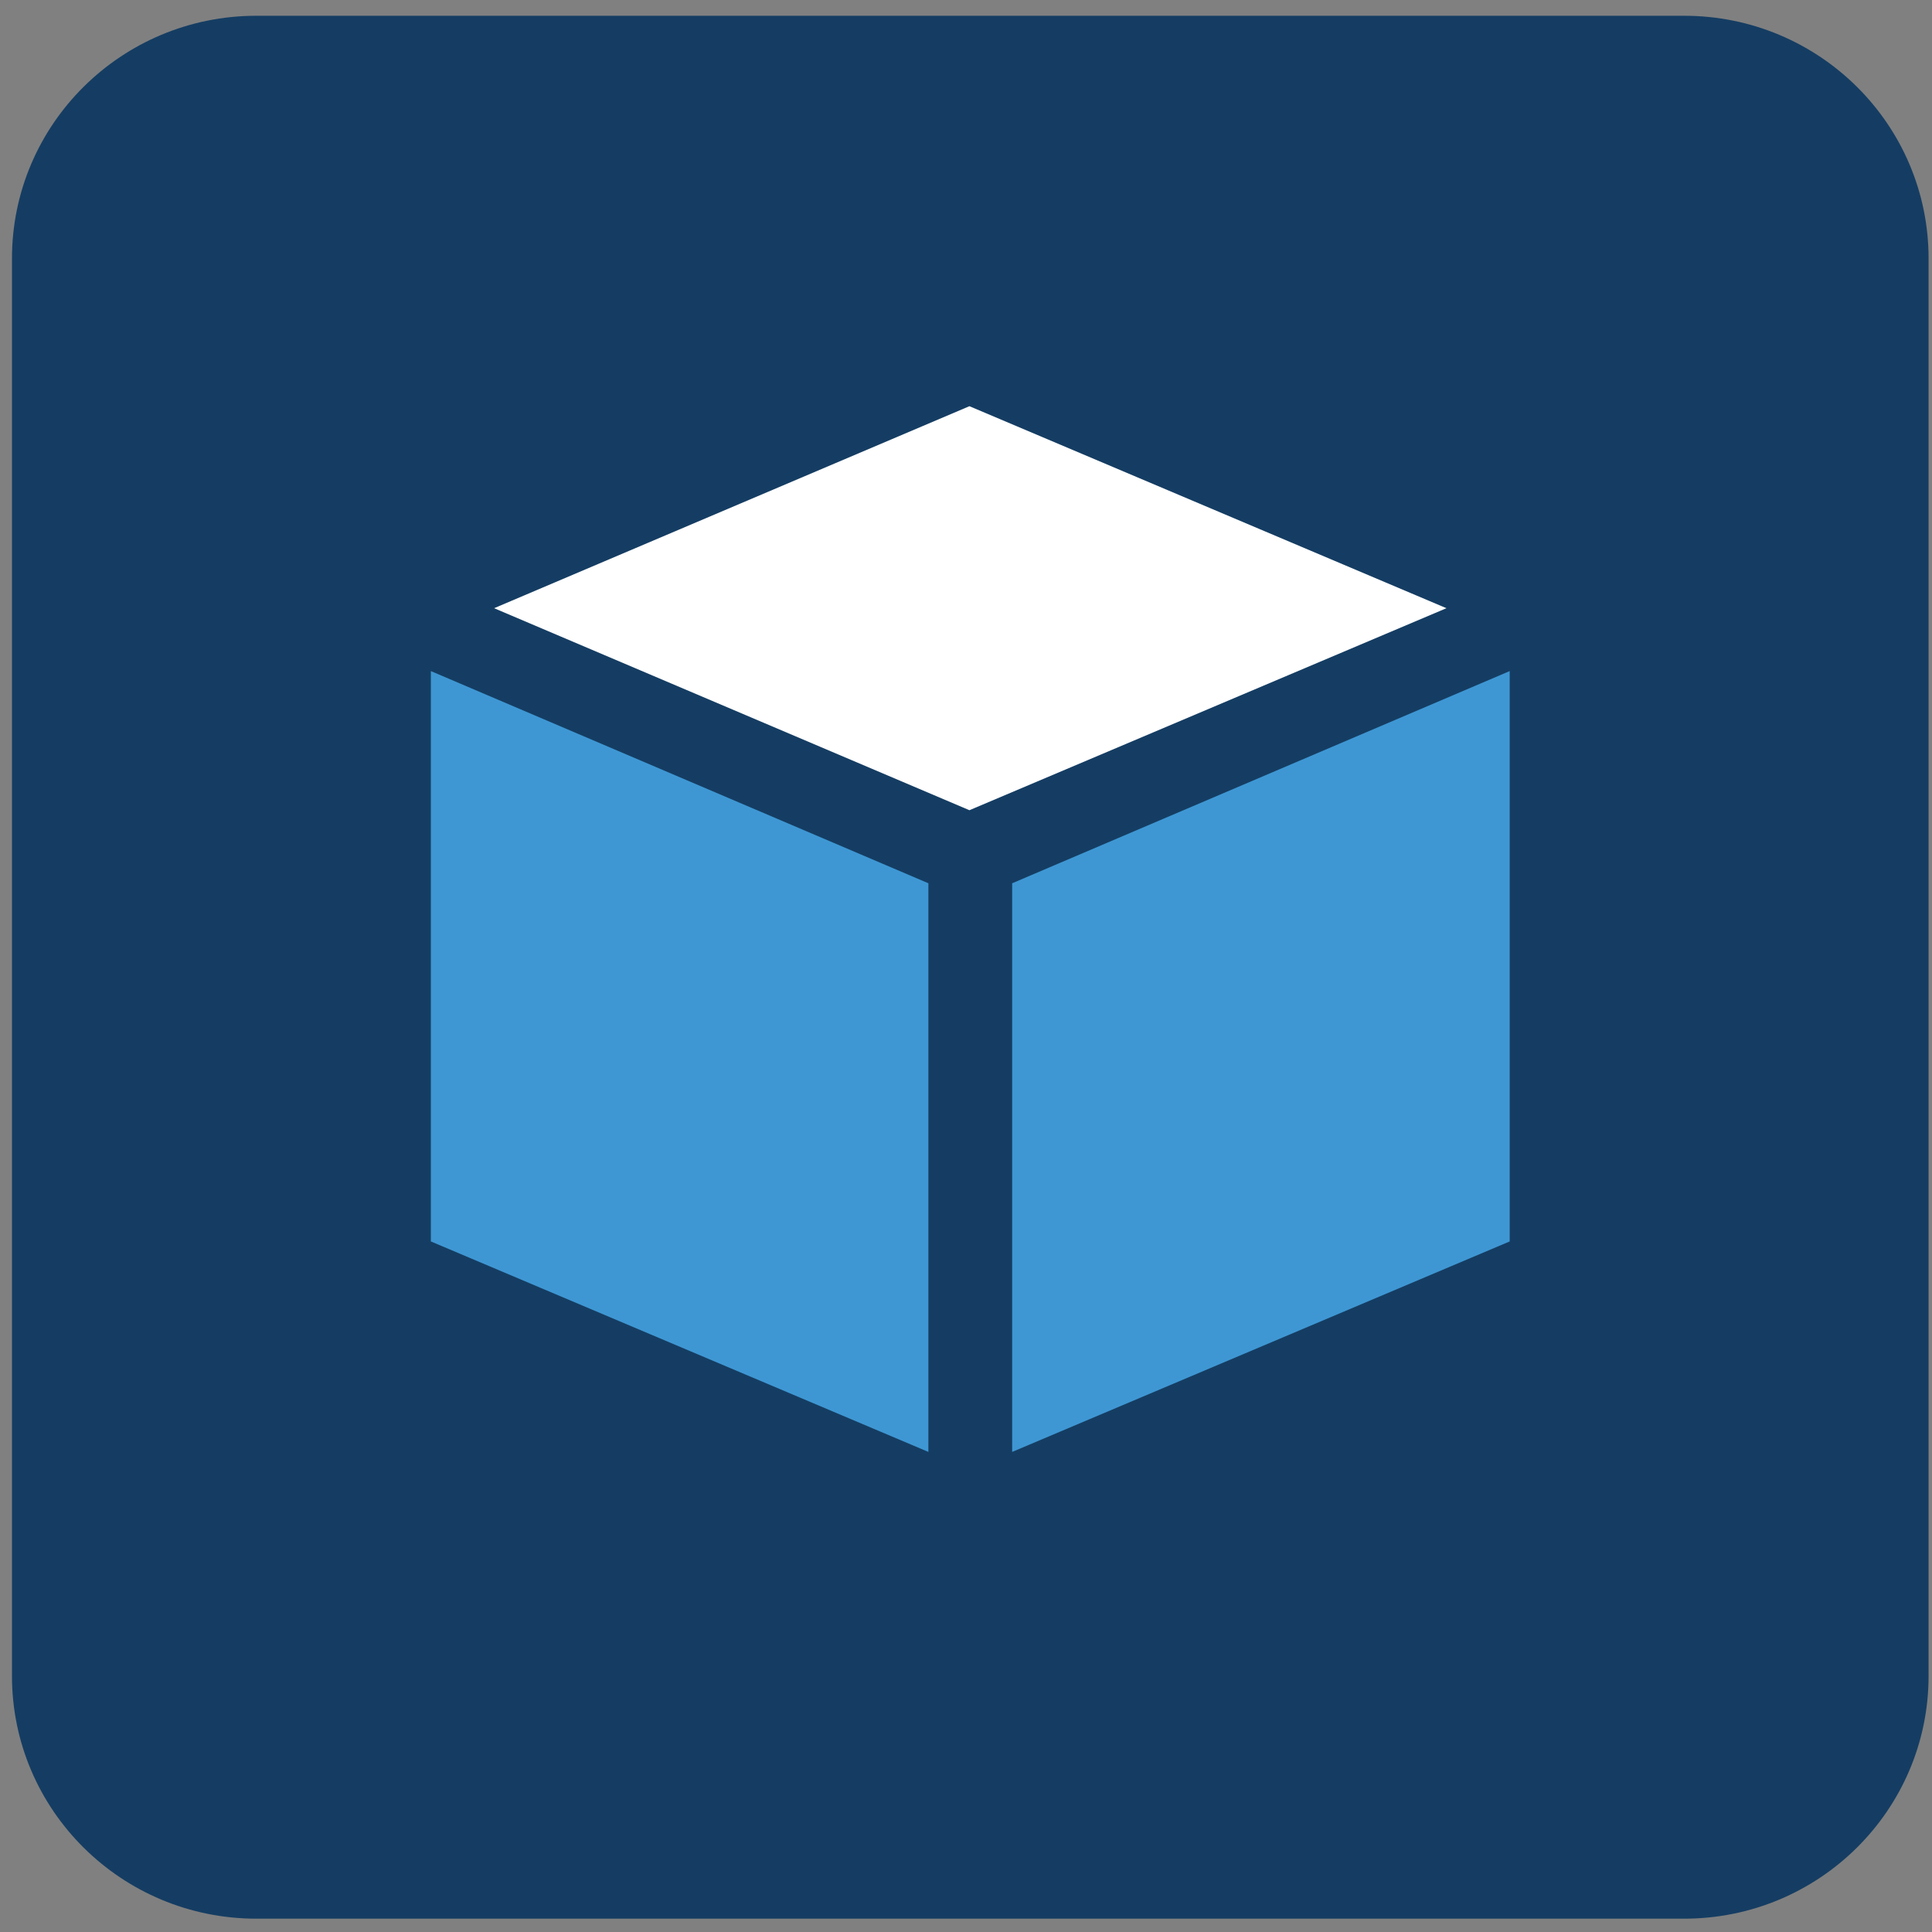
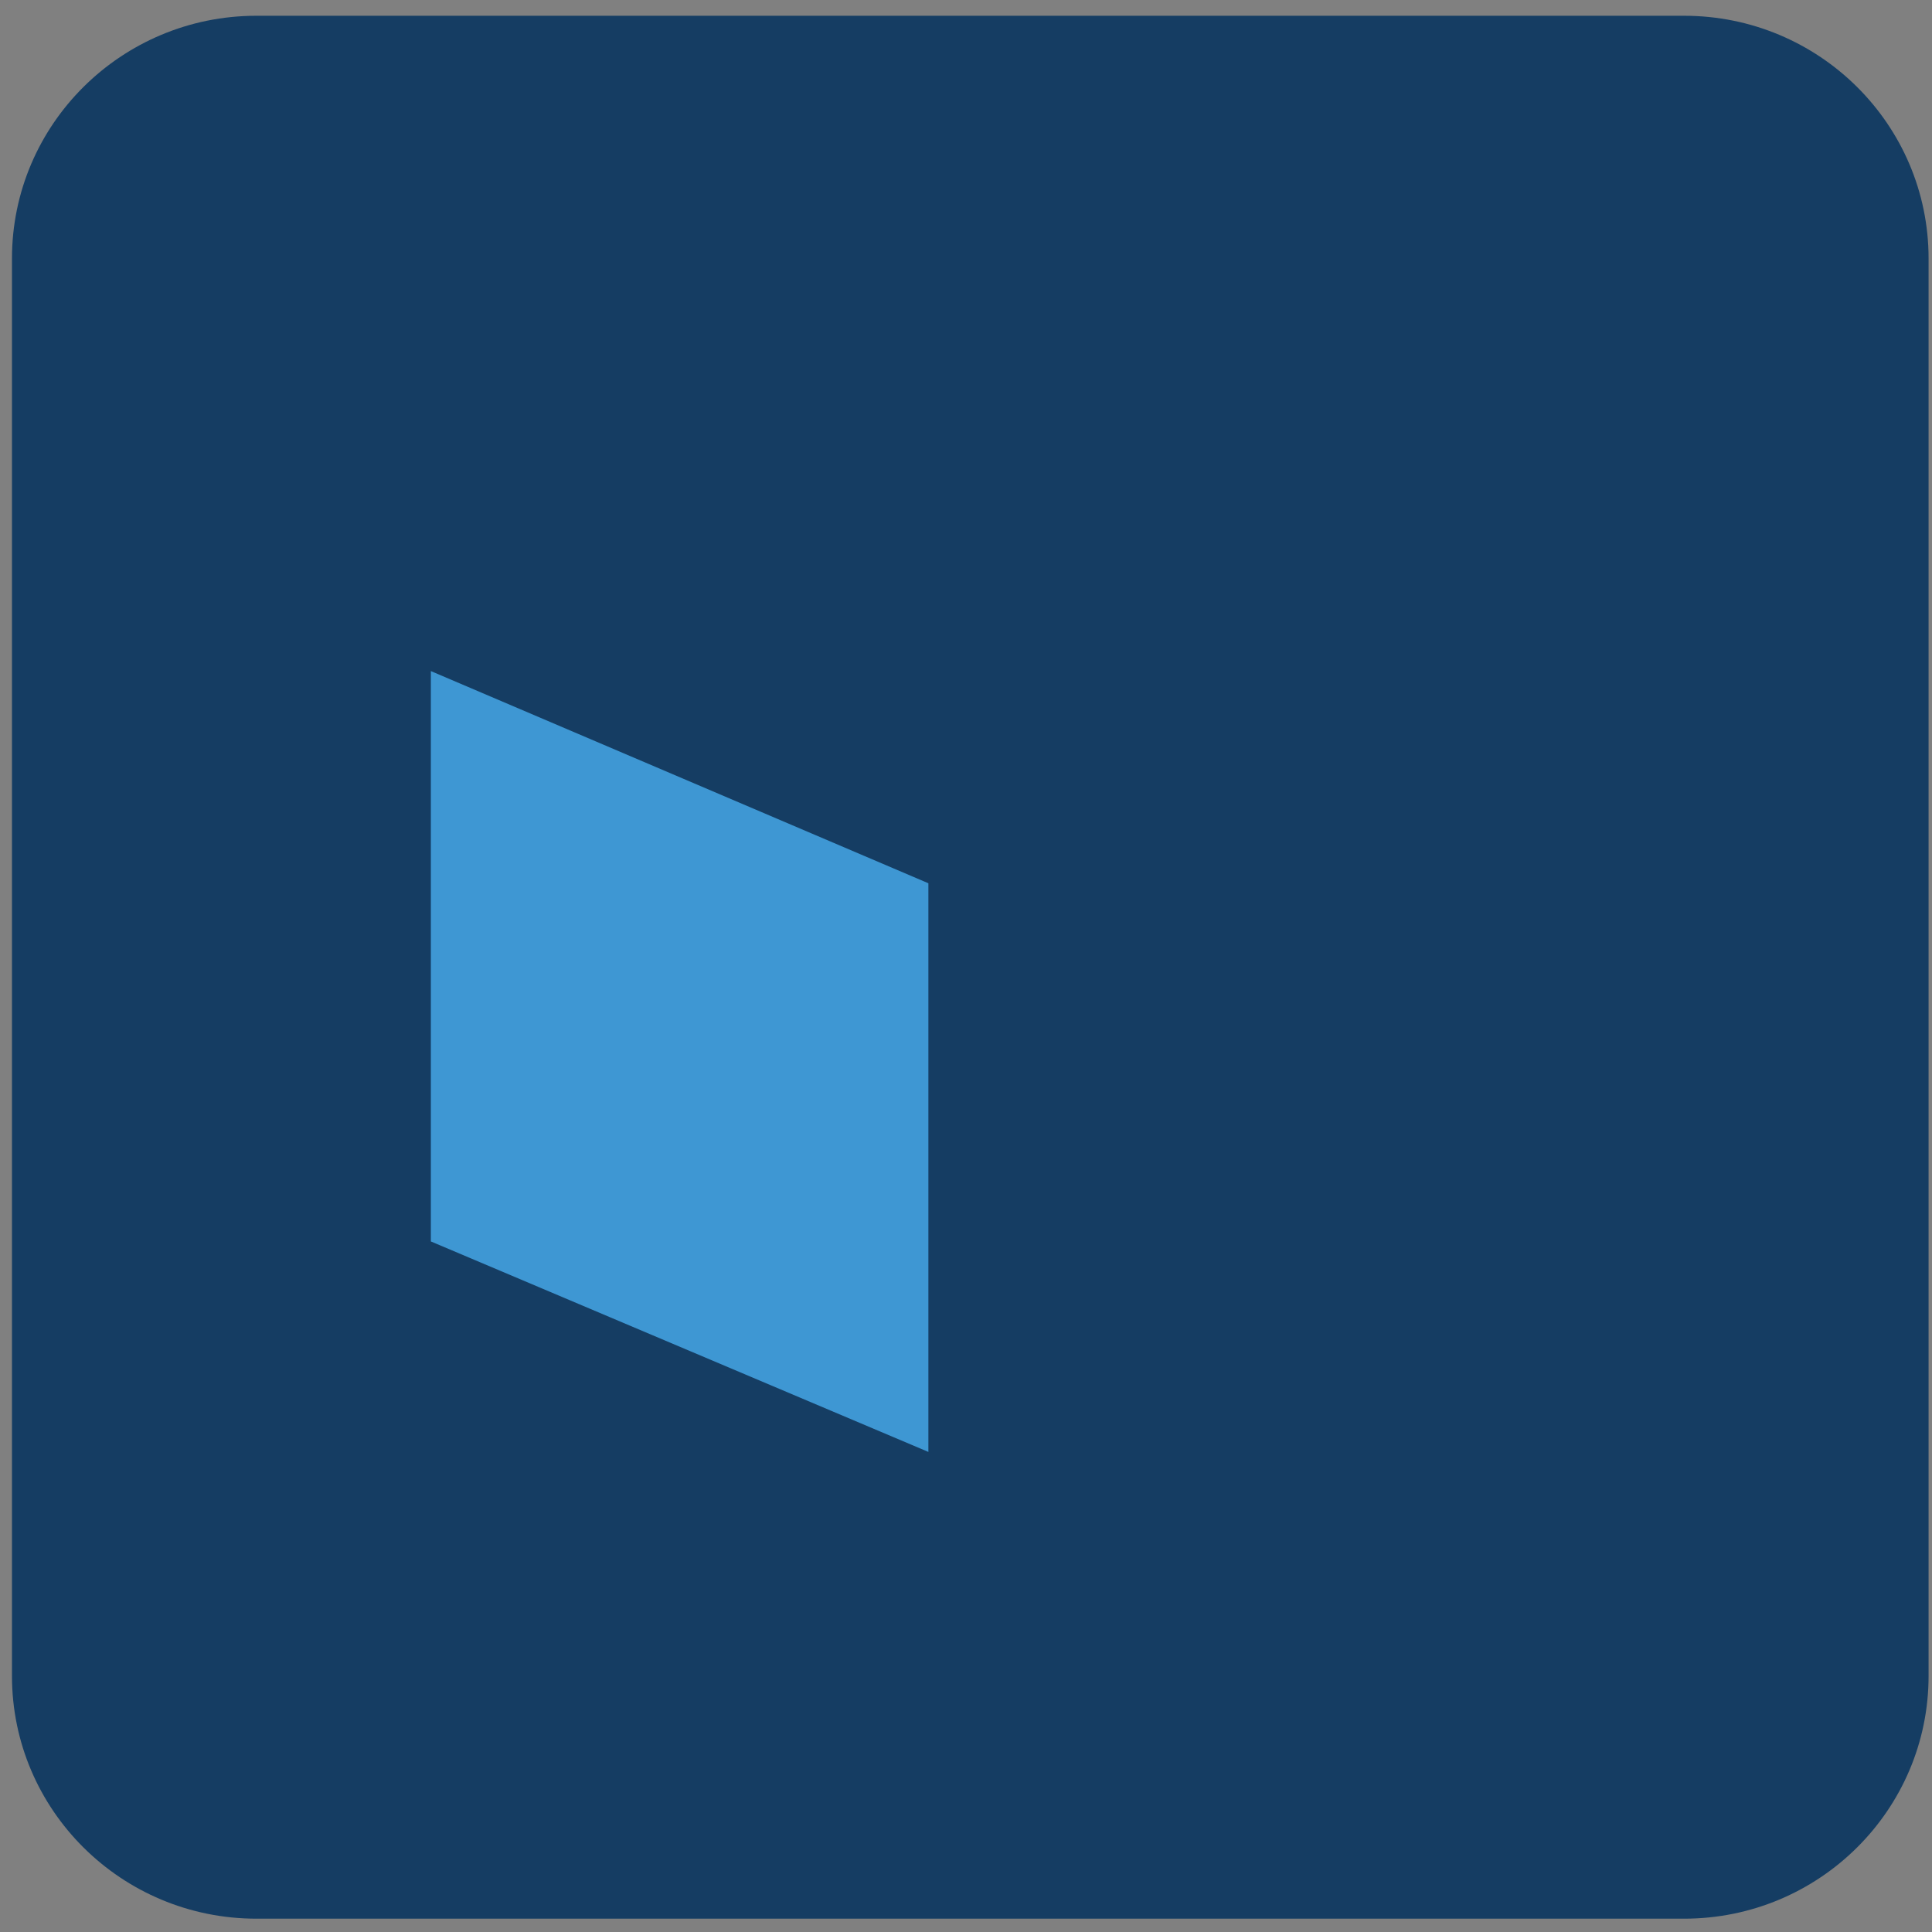
<svg xmlns="http://www.w3.org/2000/svg" width="113" height="113" viewBox="0 0 113 113" fill="none">
  <rect x="0" y="0" width="113" height="113" fill="#808080" stroke="none" />
  <path d="M98.5 0.922H15C7.102 0.922 0.7 7.278 0.7 15.12V98.023C0.7 105.865 7.102 112.221 15 112.221H98.5C106.398 112.221 112.8 105.865 112.8 98.023V15.12C112.8 7.278 106.398 0.922 98.5 0.922Z" fill="#153D63" />
  <path d="M25.2 72.61L54.3 84.921V51.661L25.2 39.25V72.61Z" fill="#3E97D3" />
-   <path d="M56.7 23.758L28.9 35.573L56.7 47.388L84.6 35.573L56.7 23.758Z" fill="white" />
-   <path d="M59.2 84.921L88.3 72.61V39.25L59.2 51.661V84.921Z" fill="#3E97D3" />
</svg>